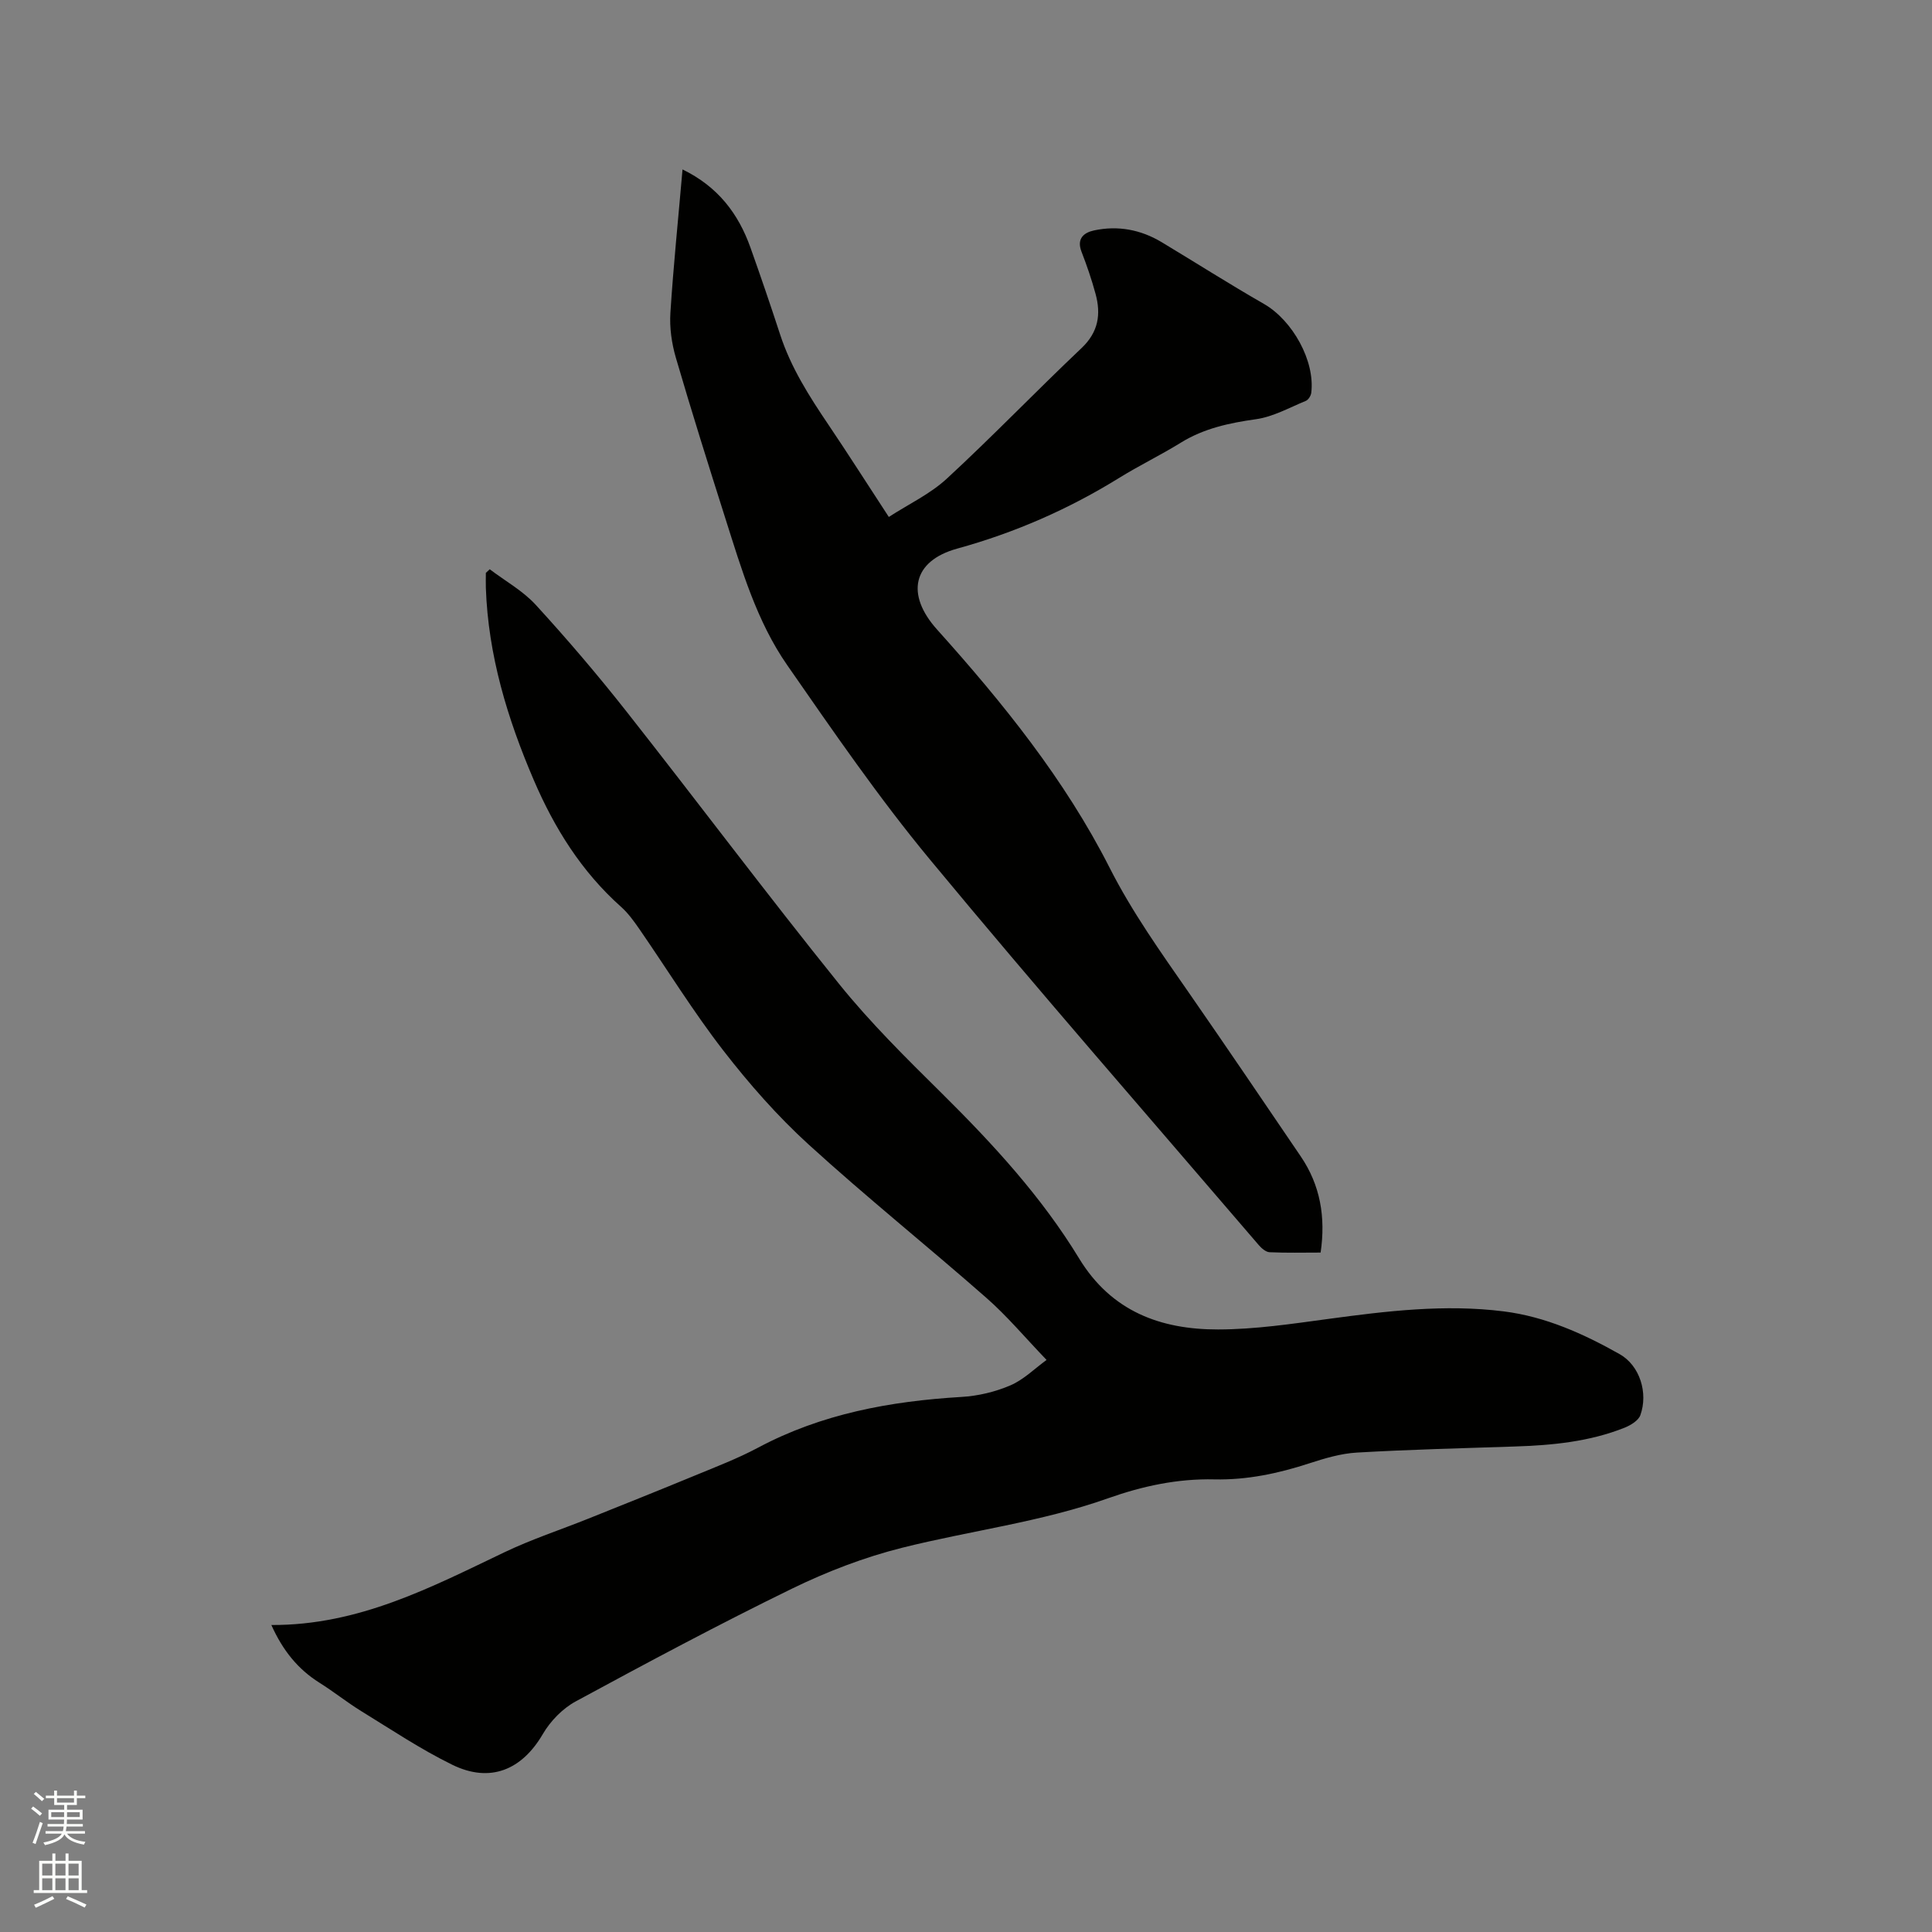
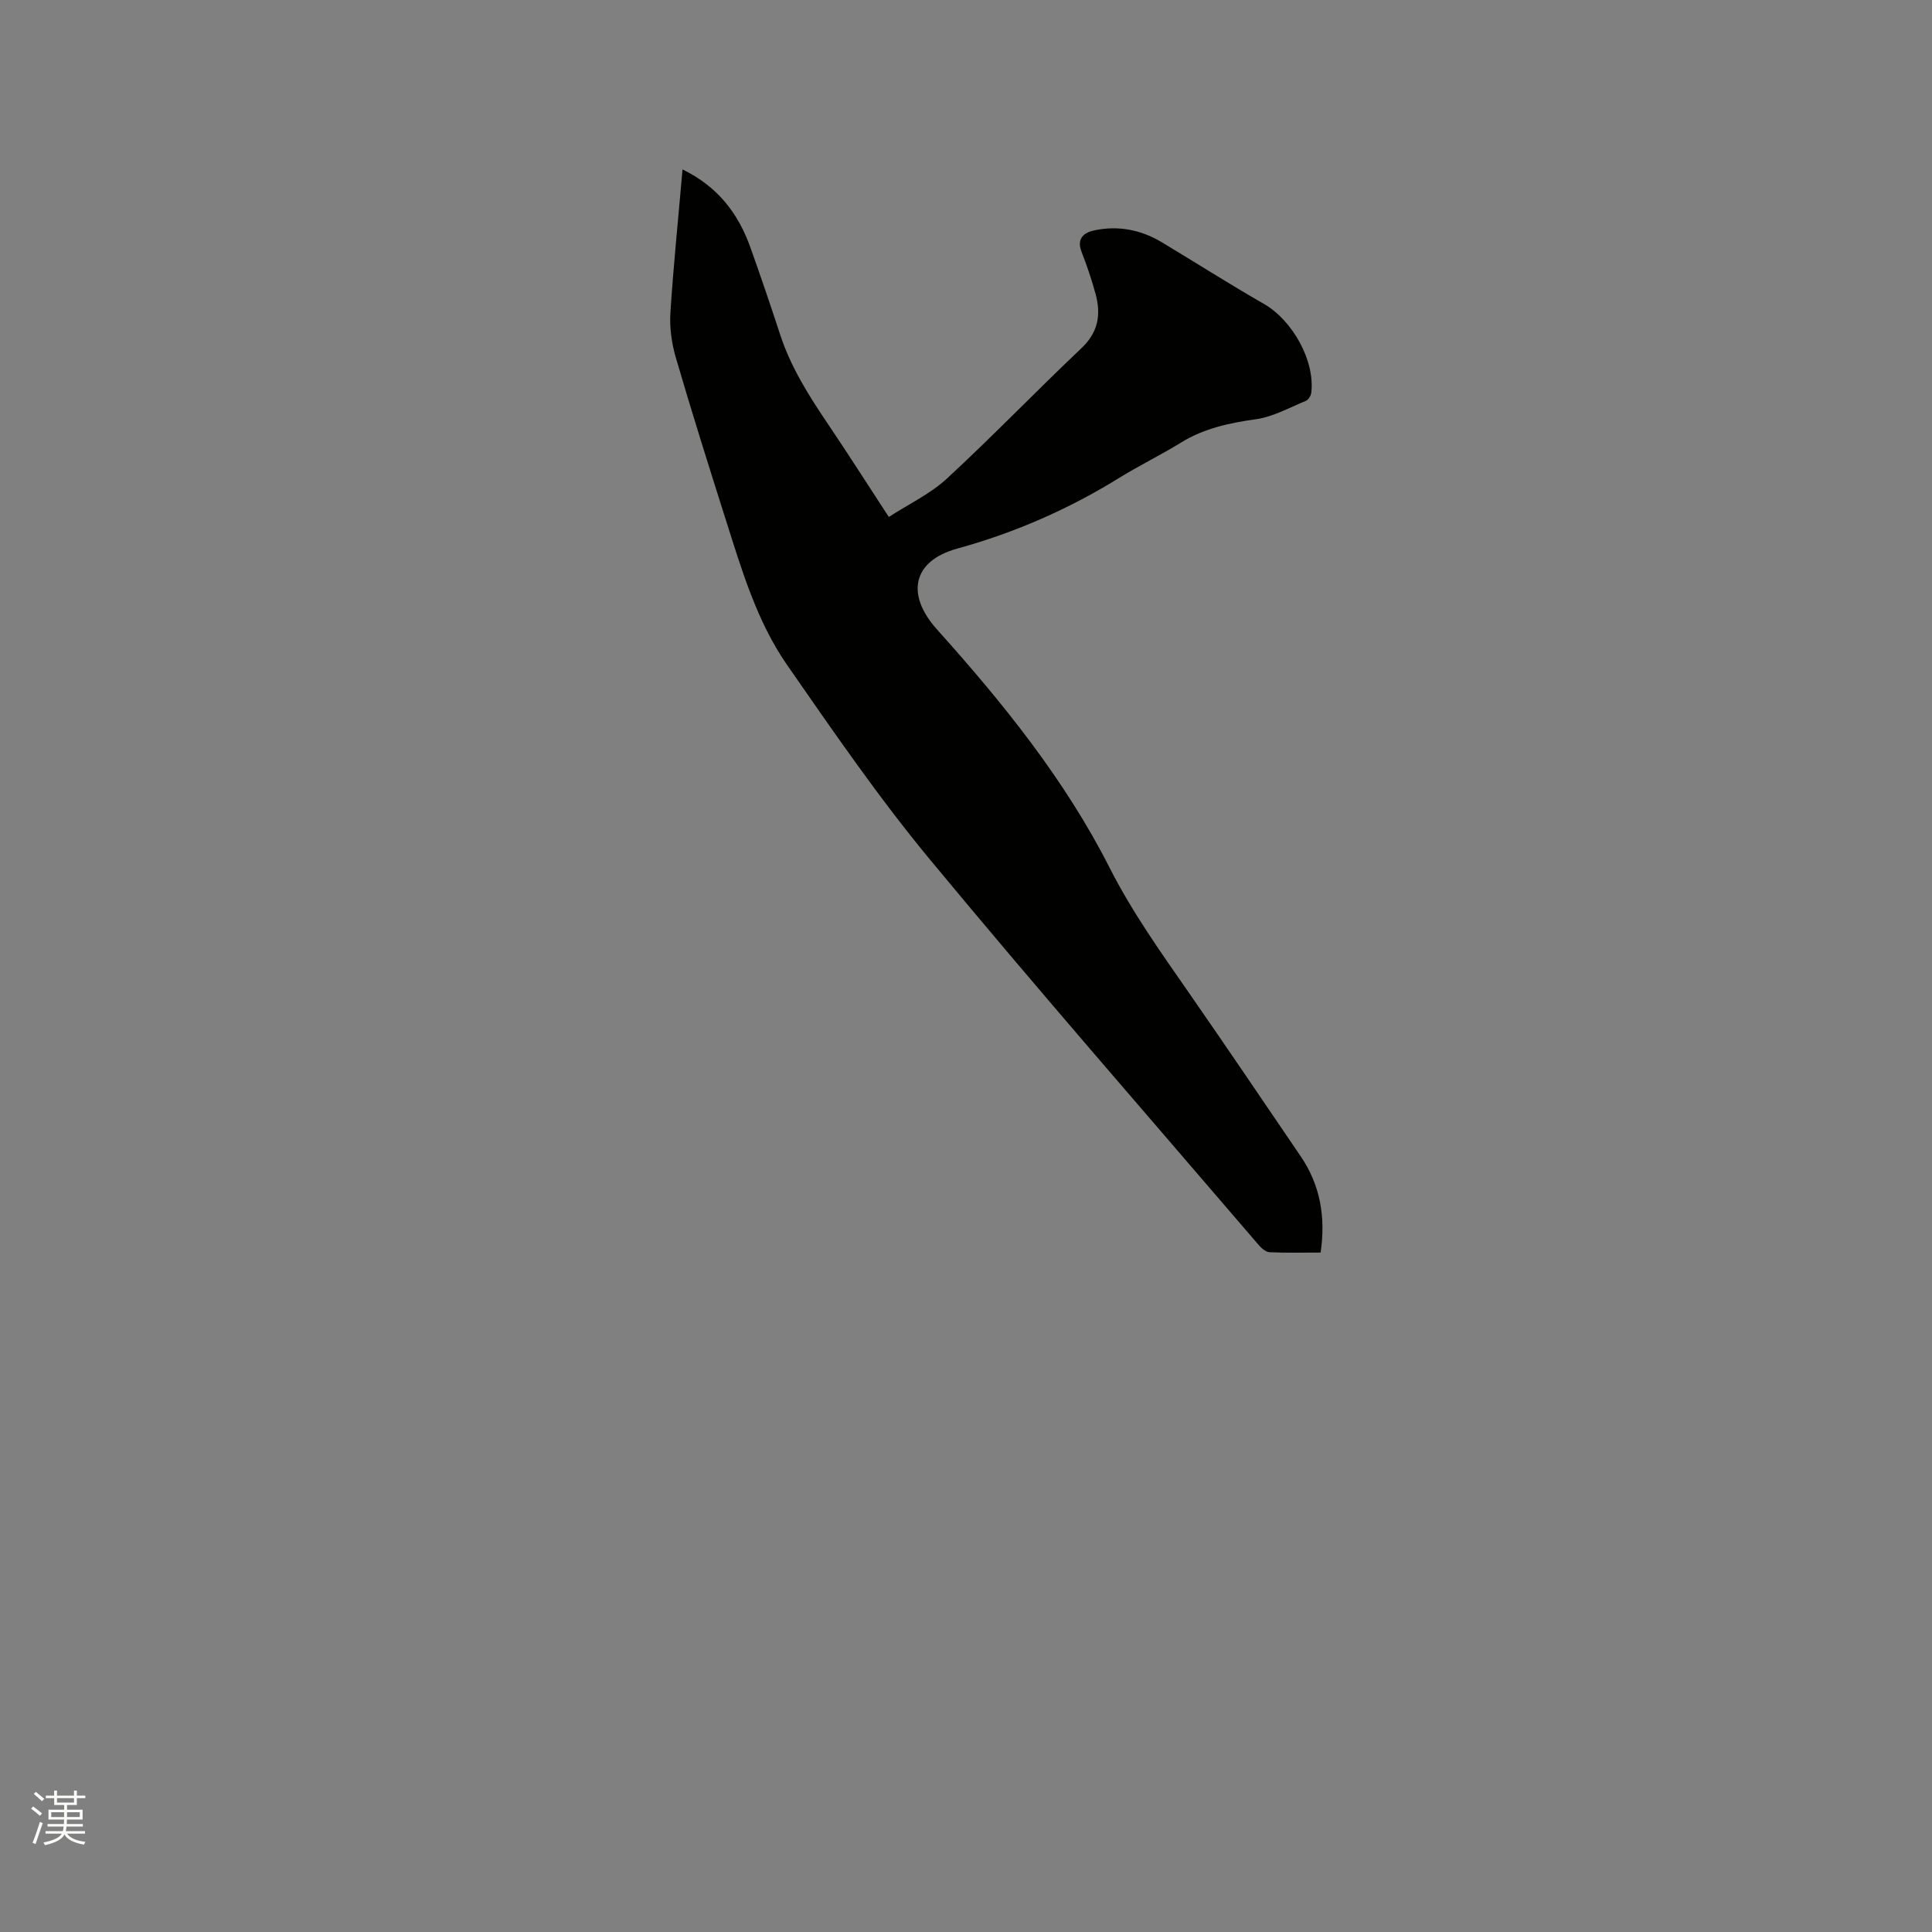
<svg xmlns="http://www.w3.org/2000/svg" enable-background="new 0 0 400 400" viewBox="0 0 400 400">
  <rect x="0" y="0" width="400" height="400" fill="#808080" stroke="none" />
  <path d="m6.44 374.46.42-.45c.65.47 1.27.95 1.85 1.44l-.45.49c-.65-.56-1.25-1.06-1.82-1.48m.93 7.33-.63-.26c.55-1.36 1.05-2.8 1.52-4.33.19.1.38.19.59.27-.46 1.29-.95 2.73-1.48 4.32m-.38-10.38.44-.42c.43.34 1.01.82 1.74 1.44l-.49.49c-.53-.51-1.09-1.01-1.69-1.51m2.5.35h1.72v-1.04h.59v1.04h3.52v-1.04h.59v1.04h1.75v.53h-1.75v1.42h-2.03v.97h3.22v2.03h-3.24c0 .35-.01.66-.03.93h3.32v.53h-3.37c-.03.27-.08.58-.15.94h3.96v.53h-3.71c.67.92 1.93 1.48 3.79 1.68-.13.24-.23.44-.29.59-2.13-.38-3.48-1.08-4.04-2.12-.43.97-1.77 1.72-4.03 2.23-.09-.19-.2-.37-.33-.55 2.1-.42 3.37-1.03 3.81-1.83h-3.36v-.53h3.58c.08-.29.13-.61.16-.94h-3.33v-.53h3.39c.02-.27.04-.58.04-.93h-3.23v-2.03h3.25v-.97h-2.07v-1.42h-1.73zm1.12 3.44v1h2.65c.01-.3.02-.44.01-.4v-.25-.35zm1.19-2h3.52v-.91h-3.52zm4.71 2h-2.63v.59c0 .15-.01.28-.01.4h2.64z" fill="#fbfcfa" />
-   <path d="m13.56 383.74h.63v1.52h2.72v6.07h1.13v.6h-11.06v-.6h1.13v-6.07h2.73v-1.52h.63v1.52h2.1v-1.52zm-2.69 8.83.38.56c-1.24.63-2.53 1.25-3.85 1.85-.1-.21-.21-.42-.34-.63 1.36-.55 2.63-1.15 3.81-1.78m-2.13-4.27h2.1v-2.45h-2.1zm0 3.04h2.1v-2.46h-2.1zm2.72-3.04h2.1v-2.45h-2.1zm0 3.04h2.1v-2.46h-2.1zm6.07 3.6c-1.41-.71-2.7-1.3-3.86-1.78l.35-.56c1.45.62 2.75 1.19 3.88 1.72zm-1.25-9.09h-2.1v2.45h2.1zm-2.09 5.49h2.1v-2.46h-2.1z" fill="#fbfcfa" />
  <g fill="#010100">
-     <path d="m56.18 336.44c18.12.08 33.09-7.82 48.3-15.08 5.59-2.67 11.53-4.62 17.3-6.93 7.36-2.95 14.72-5.89 22.05-8.92 4.4-1.82 8.88-3.53 13.07-5.76 13.2-7.05 27.43-9.65 42.17-10.53 3.42-.2 6.97-1.04 10.11-2.39 2.78-1.19 5.07-3.51 7.5-5.27-4.51-4.7-8.19-9.11-12.46-12.85-12.18-10.7-24.84-20.85-36.81-31.76-6.45-5.88-12.31-12.55-17.66-19.46-6.22-8.03-11.57-16.73-17.35-25.1-1.14-1.65-2.34-3.32-3.82-4.64-8.17-7.28-13.79-16.28-18.06-26.23-5.47-12.74-9.45-25.85-9.93-39.83-.03-1.03 0-2.05 0-3.08.27-.25.53-.5.8-.75 3.22 2.44 6.89 4.47 9.57 7.41 6.51 7.11 12.78 14.46 18.74 22.03 14.76 18.74 29.06 37.84 44.02 56.41 6.49 8.06 13.94 15.4 21.32 22.7 10.58 10.48 20.63 21.4 28.38 34.14 6.69 10.99 16.91 14.72 28.79 14.7 7.58-.01 15.19-1.15 22.73-2.17 12.1-1.64 24.21-3.11 36.41-1.57 8.63 1.09 16.5 4.63 23.98 8.85 4.18 2.36 5.94 8.04 4.29 12.63-.4 1.12-1.99 2.08-3.24 2.59-7.29 2.91-14.97 3.65-22.74 3.9-10.91.36-21.82.63-32.71 1.26-3.32.19-6.66 1.19-9.86 2.23-6.39 2.09-12.91 3.47-19.62 3.32-7.66-.18-14.92 1.39-22.06 3.92-13.84 4.91-28.42 6.68-42.58 10.23-7.84 1.96-15.56 4.93-22.83 8.47-15.13 7.38-29.99 15.33-44.79 23.35-2.71 1.47-5.23 4.06-6.8 6.75-4.33 7.42-10.88 10.21-18.74 6.37-6.54-3.2-12.64-7.29-18.86-11.11-2.97-1.83-5.71-4.04-8.67-5.89-4.44-2.8-7.55-6.63-9.94-11.94z" />
    <path d="m141.31 35.08c7.34 3.57 11.56 9.16 14.06 16.17 2.13 5.98 4.18 11.99 6.15 18.02 2.23 6.84 6.03 12.79 10.01 18.68 4.08 6.05 8 12.22 12.49 19.08 4.11-2.66 8.58-4.76 12.03-7.95 9.5-8.77 18.47-18.11 27.86-27 3.51-3.32 4.07-7 2.91-11.25-.8-2.95-1.8-5.87-2.91-8.73-1.04-2.69.49-3.94 2.58-4.39 4.94-1.06 9.68-.18 14.02 2.43 7.07 4.25 14.02 8.68 21.17 12.78 5.92 3.4 10.63 11.81 9.8 18.42-.08.61-.6 1.44-1.13 1.66-3.39 1.39-6.75 3.29-10.29 3.79-5.54.78-10.78 1.89-15.6 4.87-4.14 2.56-8.55 4.69-12.69 7.25-10.5 6.5-21.64 11.38-33.58 14.67-9.27 2.55-10.7 9.51-4.18 16.76 13.63 15.18 26.45 31.05 35.71 49.29 4.69 9.25 10.61 17.52 16.45 25.94 7.79 11.22 15.45 22.54 23.13 33.84 4.06 5.97 5.19 12.58 4.12 19.92-3.62 0-7.1.09-10.57-.07-.77-.04-1.66-.81-2.23-1.47-22.76-26.56-45.8-52.91-68.1-79.85-10.59-12.79-20.04-26.56-29.53-40.22-6.34-9.12-9.45-19.83-12.79-30.32-3.52-11.09-7.02-22.2-10.28-33.37-.86-2.96-1.32-6.21-1.12-9.28.62-9.7 1.62-19.4 2.51-29.67z" />
  </g>
</svg>